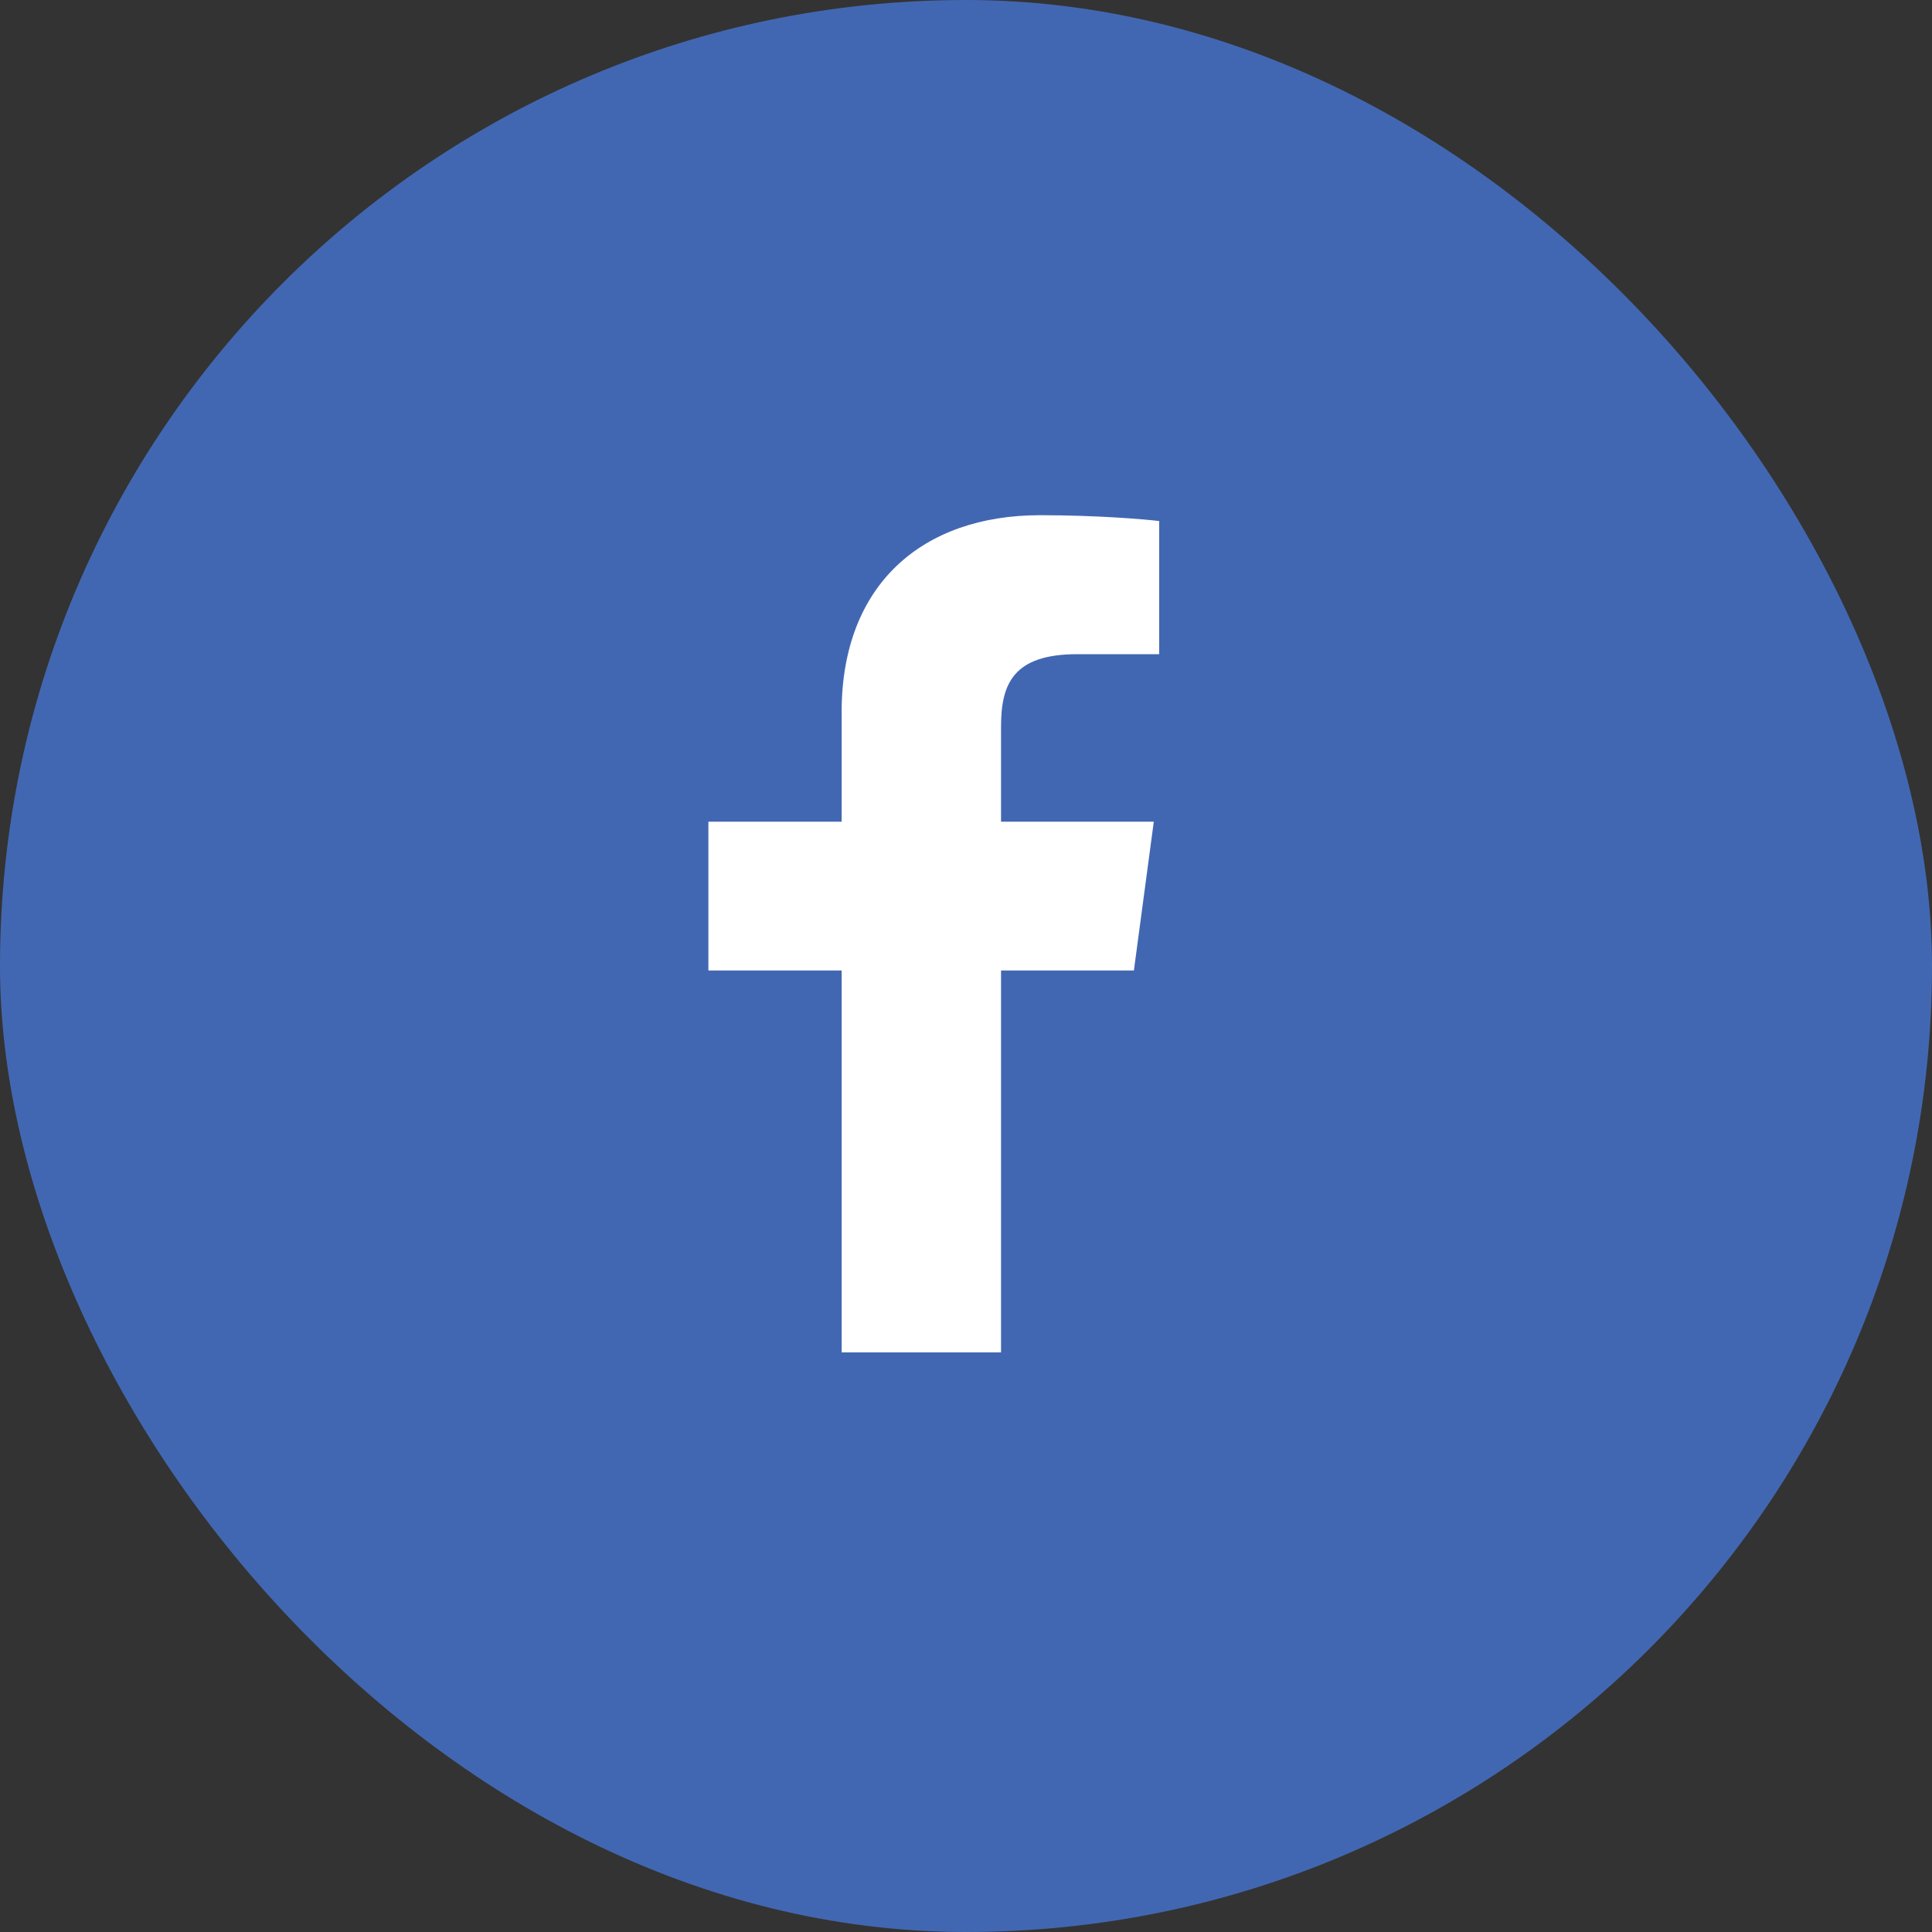
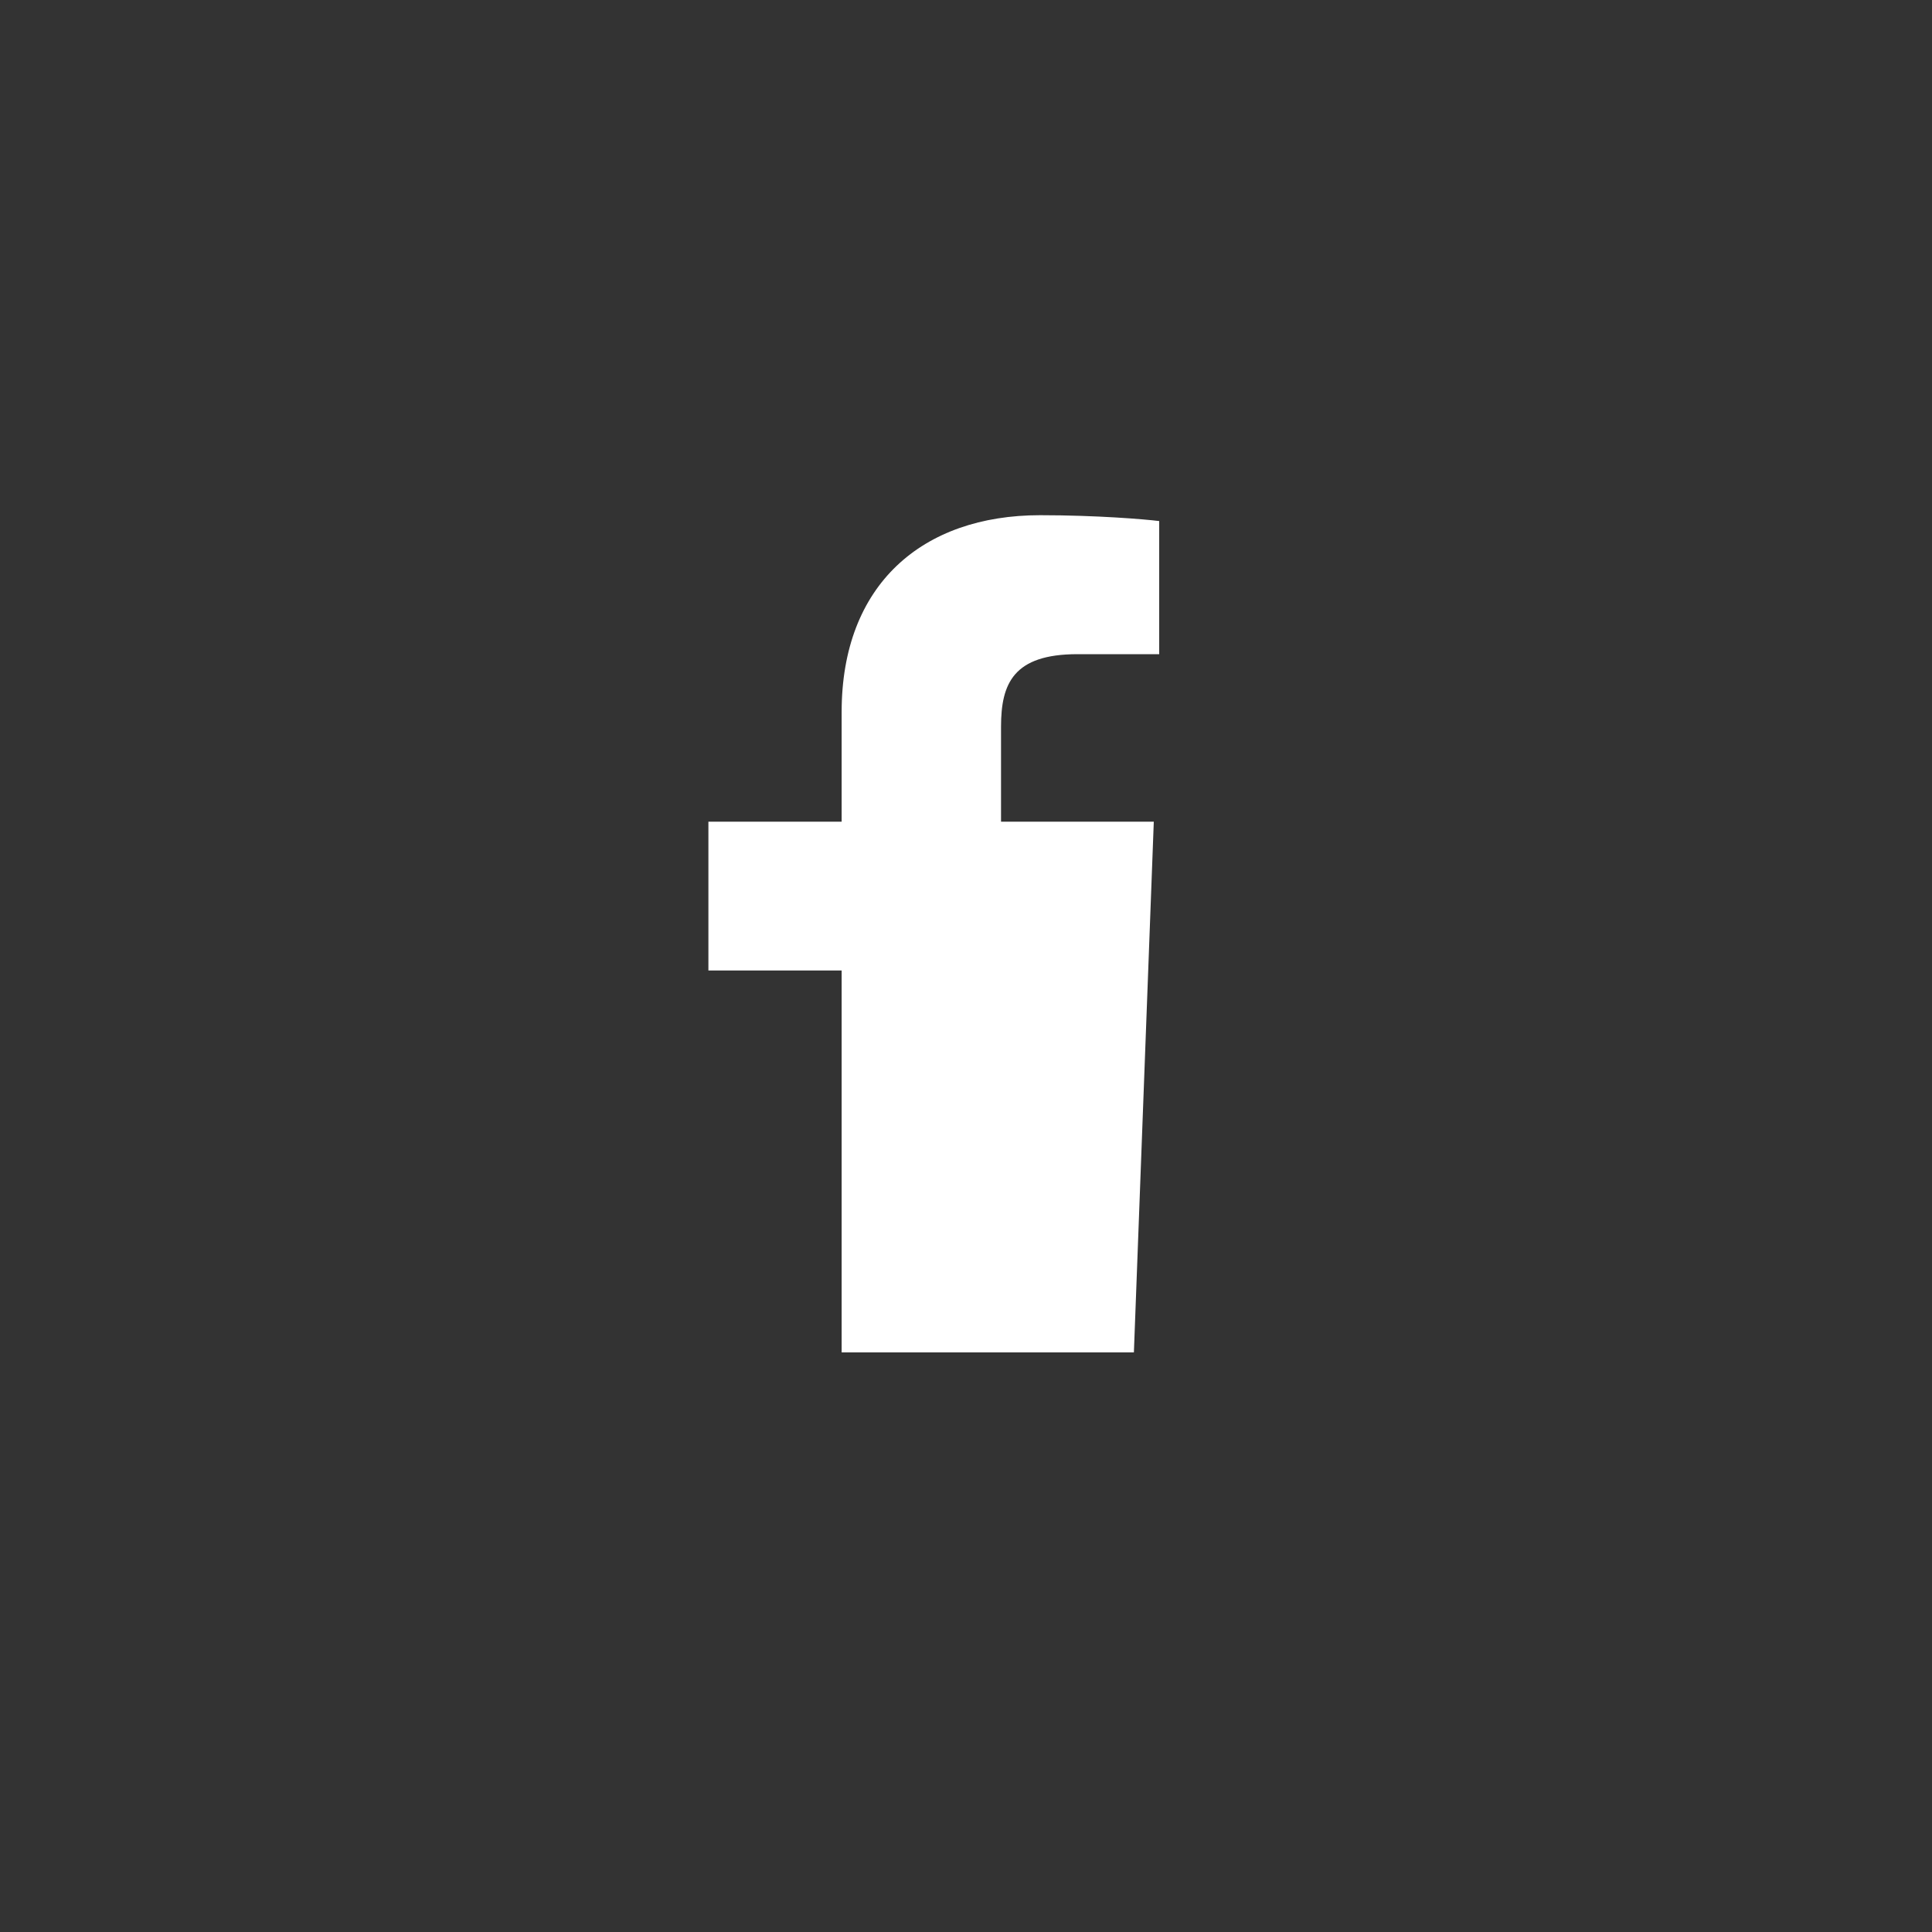
<svg xmlns="http://www.w3.org/2000/svg" width="30" height="30" viewBox="0 0 30 30" fill="none">
  <rect x="0" y="0" width="30" height="30" fill="#333333" stroke="none" />
-   <rect width="30" height="30" rx="15" fill="#4267B2" />
-   <path d="M15.544 21V15.07H17.607L17.916 12.759H15.544V11.284C15.544 10.614 15.736 10.158 16.731 10.158L18 10.158V8.091C17.78 8.063 17.027 8 16.151 8C14.322 8 13.069 9.077 13.069 11.055V12.759H11V15.07H13.069V21L15.544 21Z" fill="white" />
+   <path d="M15.544 21H17.607L17.916 12.759H15.544V11.284C15.544 10.614 15.736 10.158 16.731 10.158L18 10.158V8.091C17.78 8.063 17.027 8 16.151 8C14.322 8 13.069 9.077 13.069 11.055V12.759H11V15.07H13.069V21L15.544 21Z" fill="white" />
</svg>